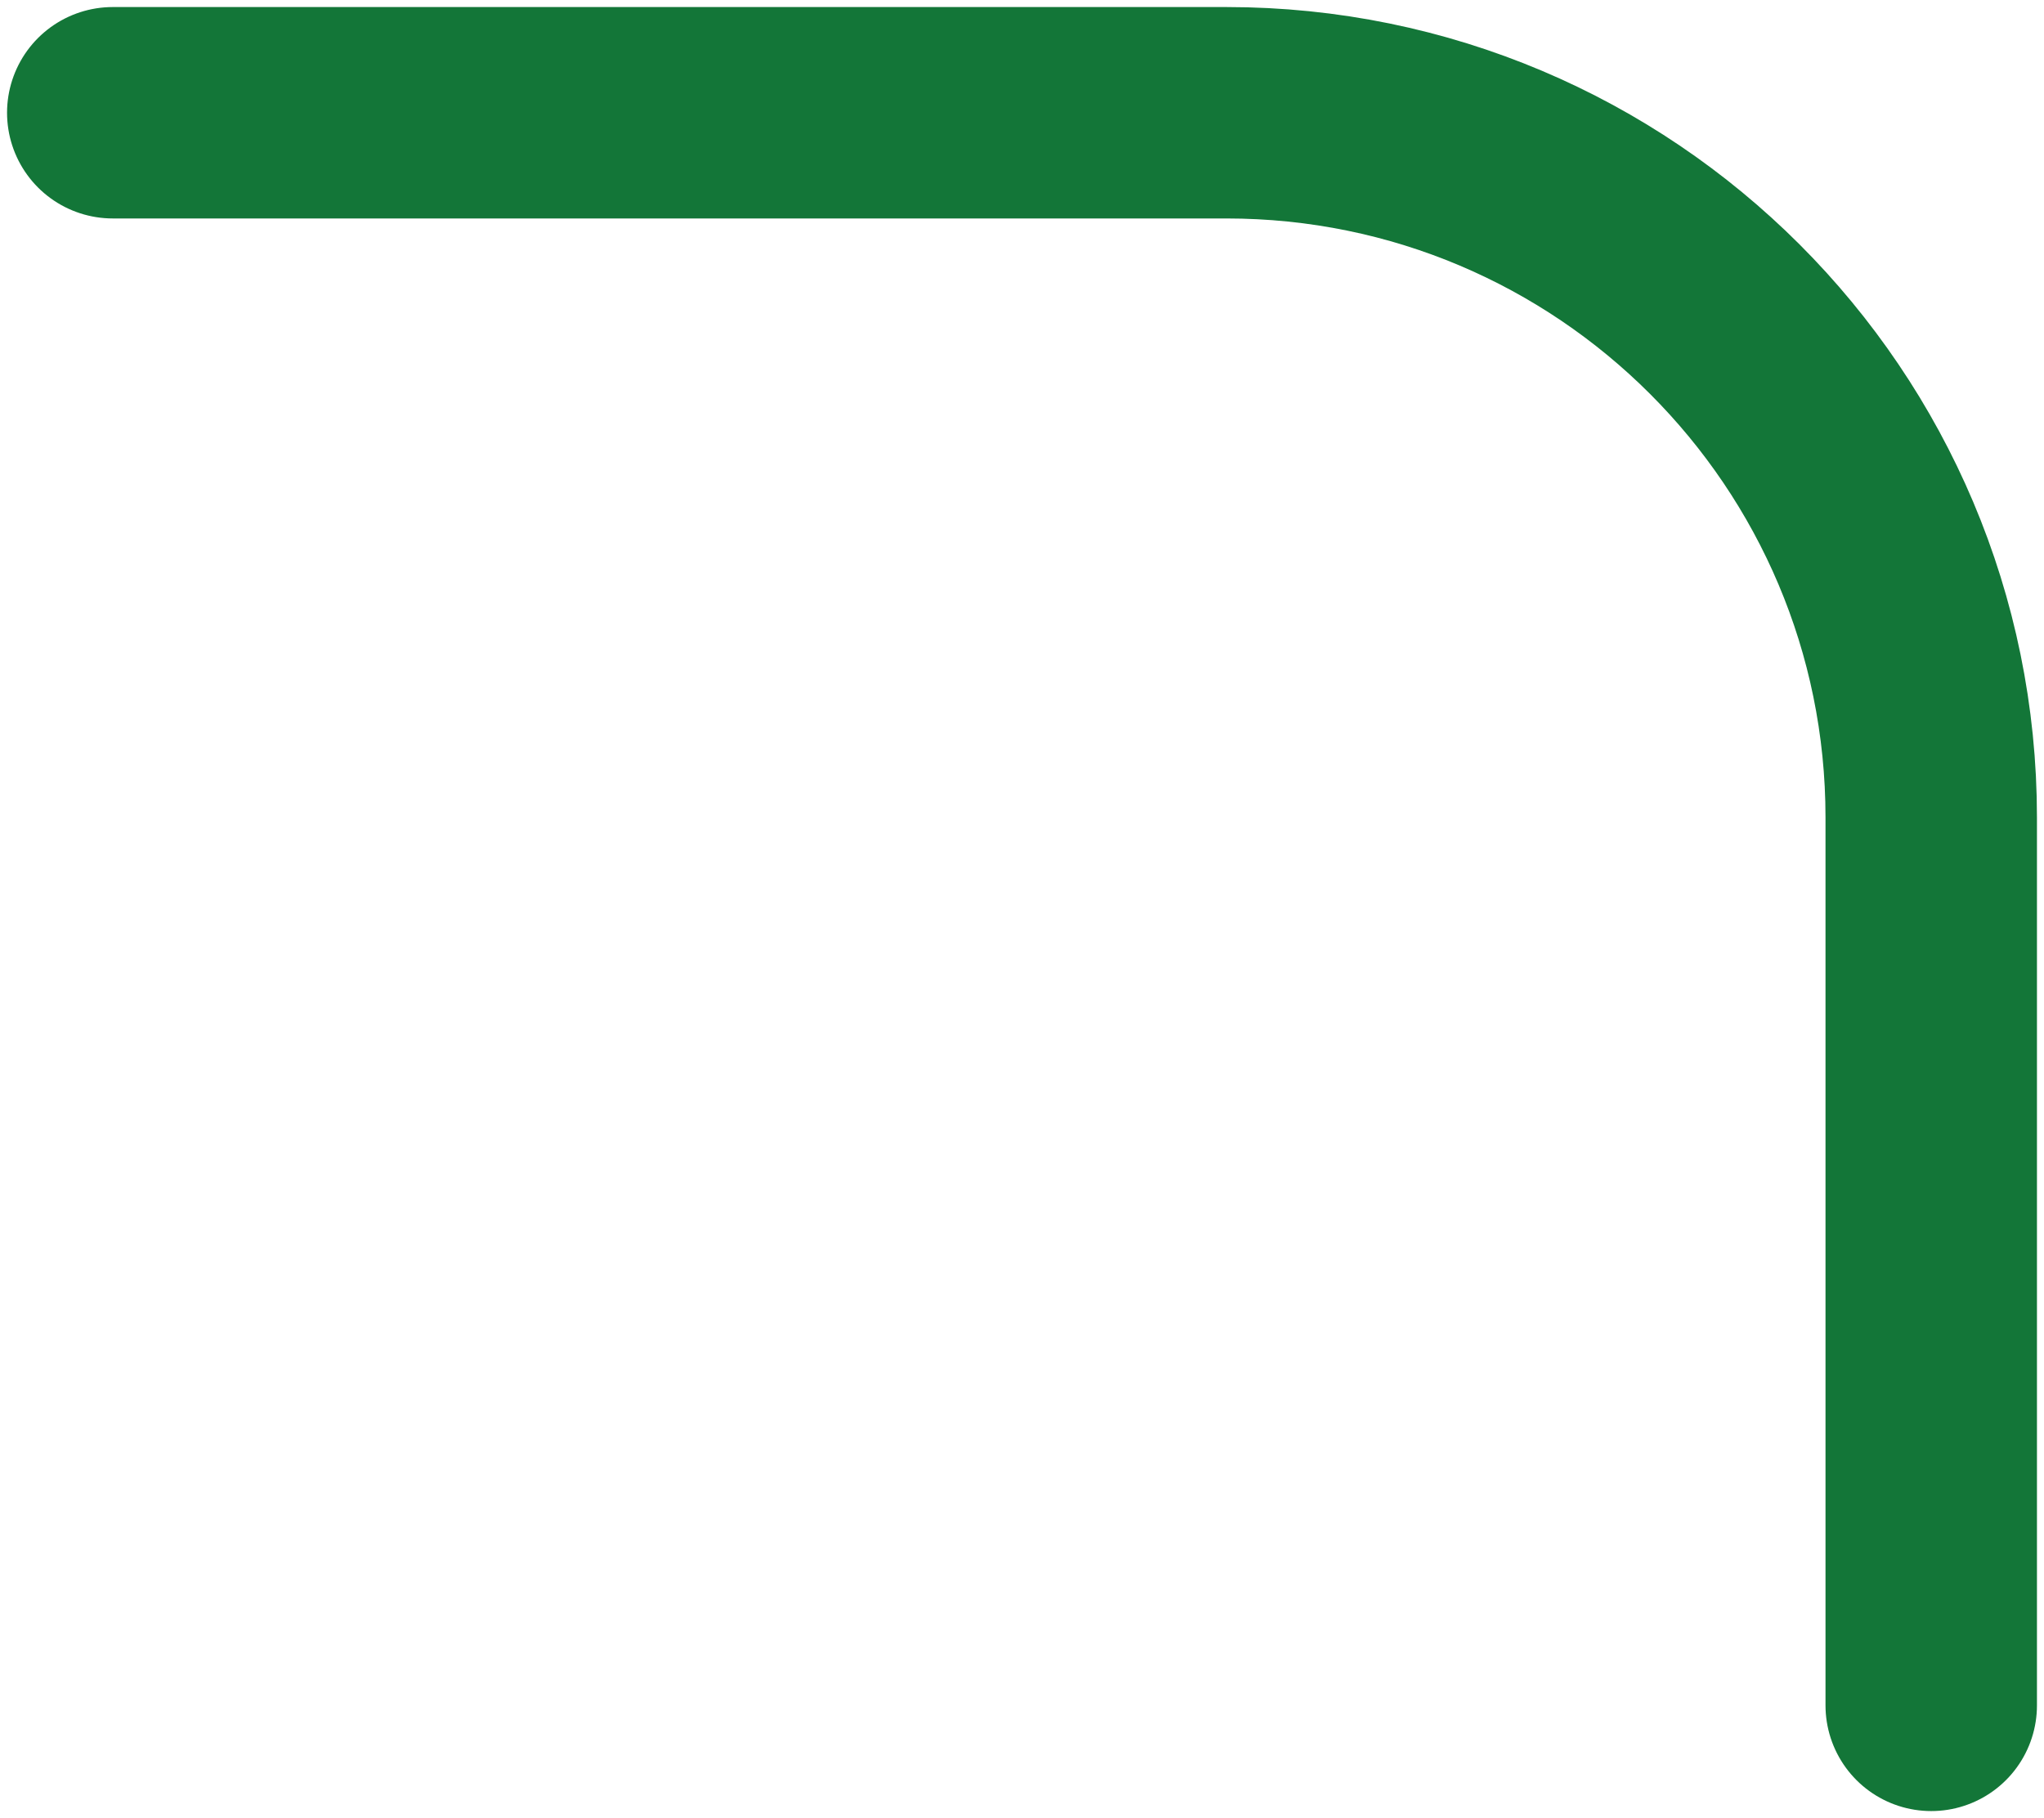
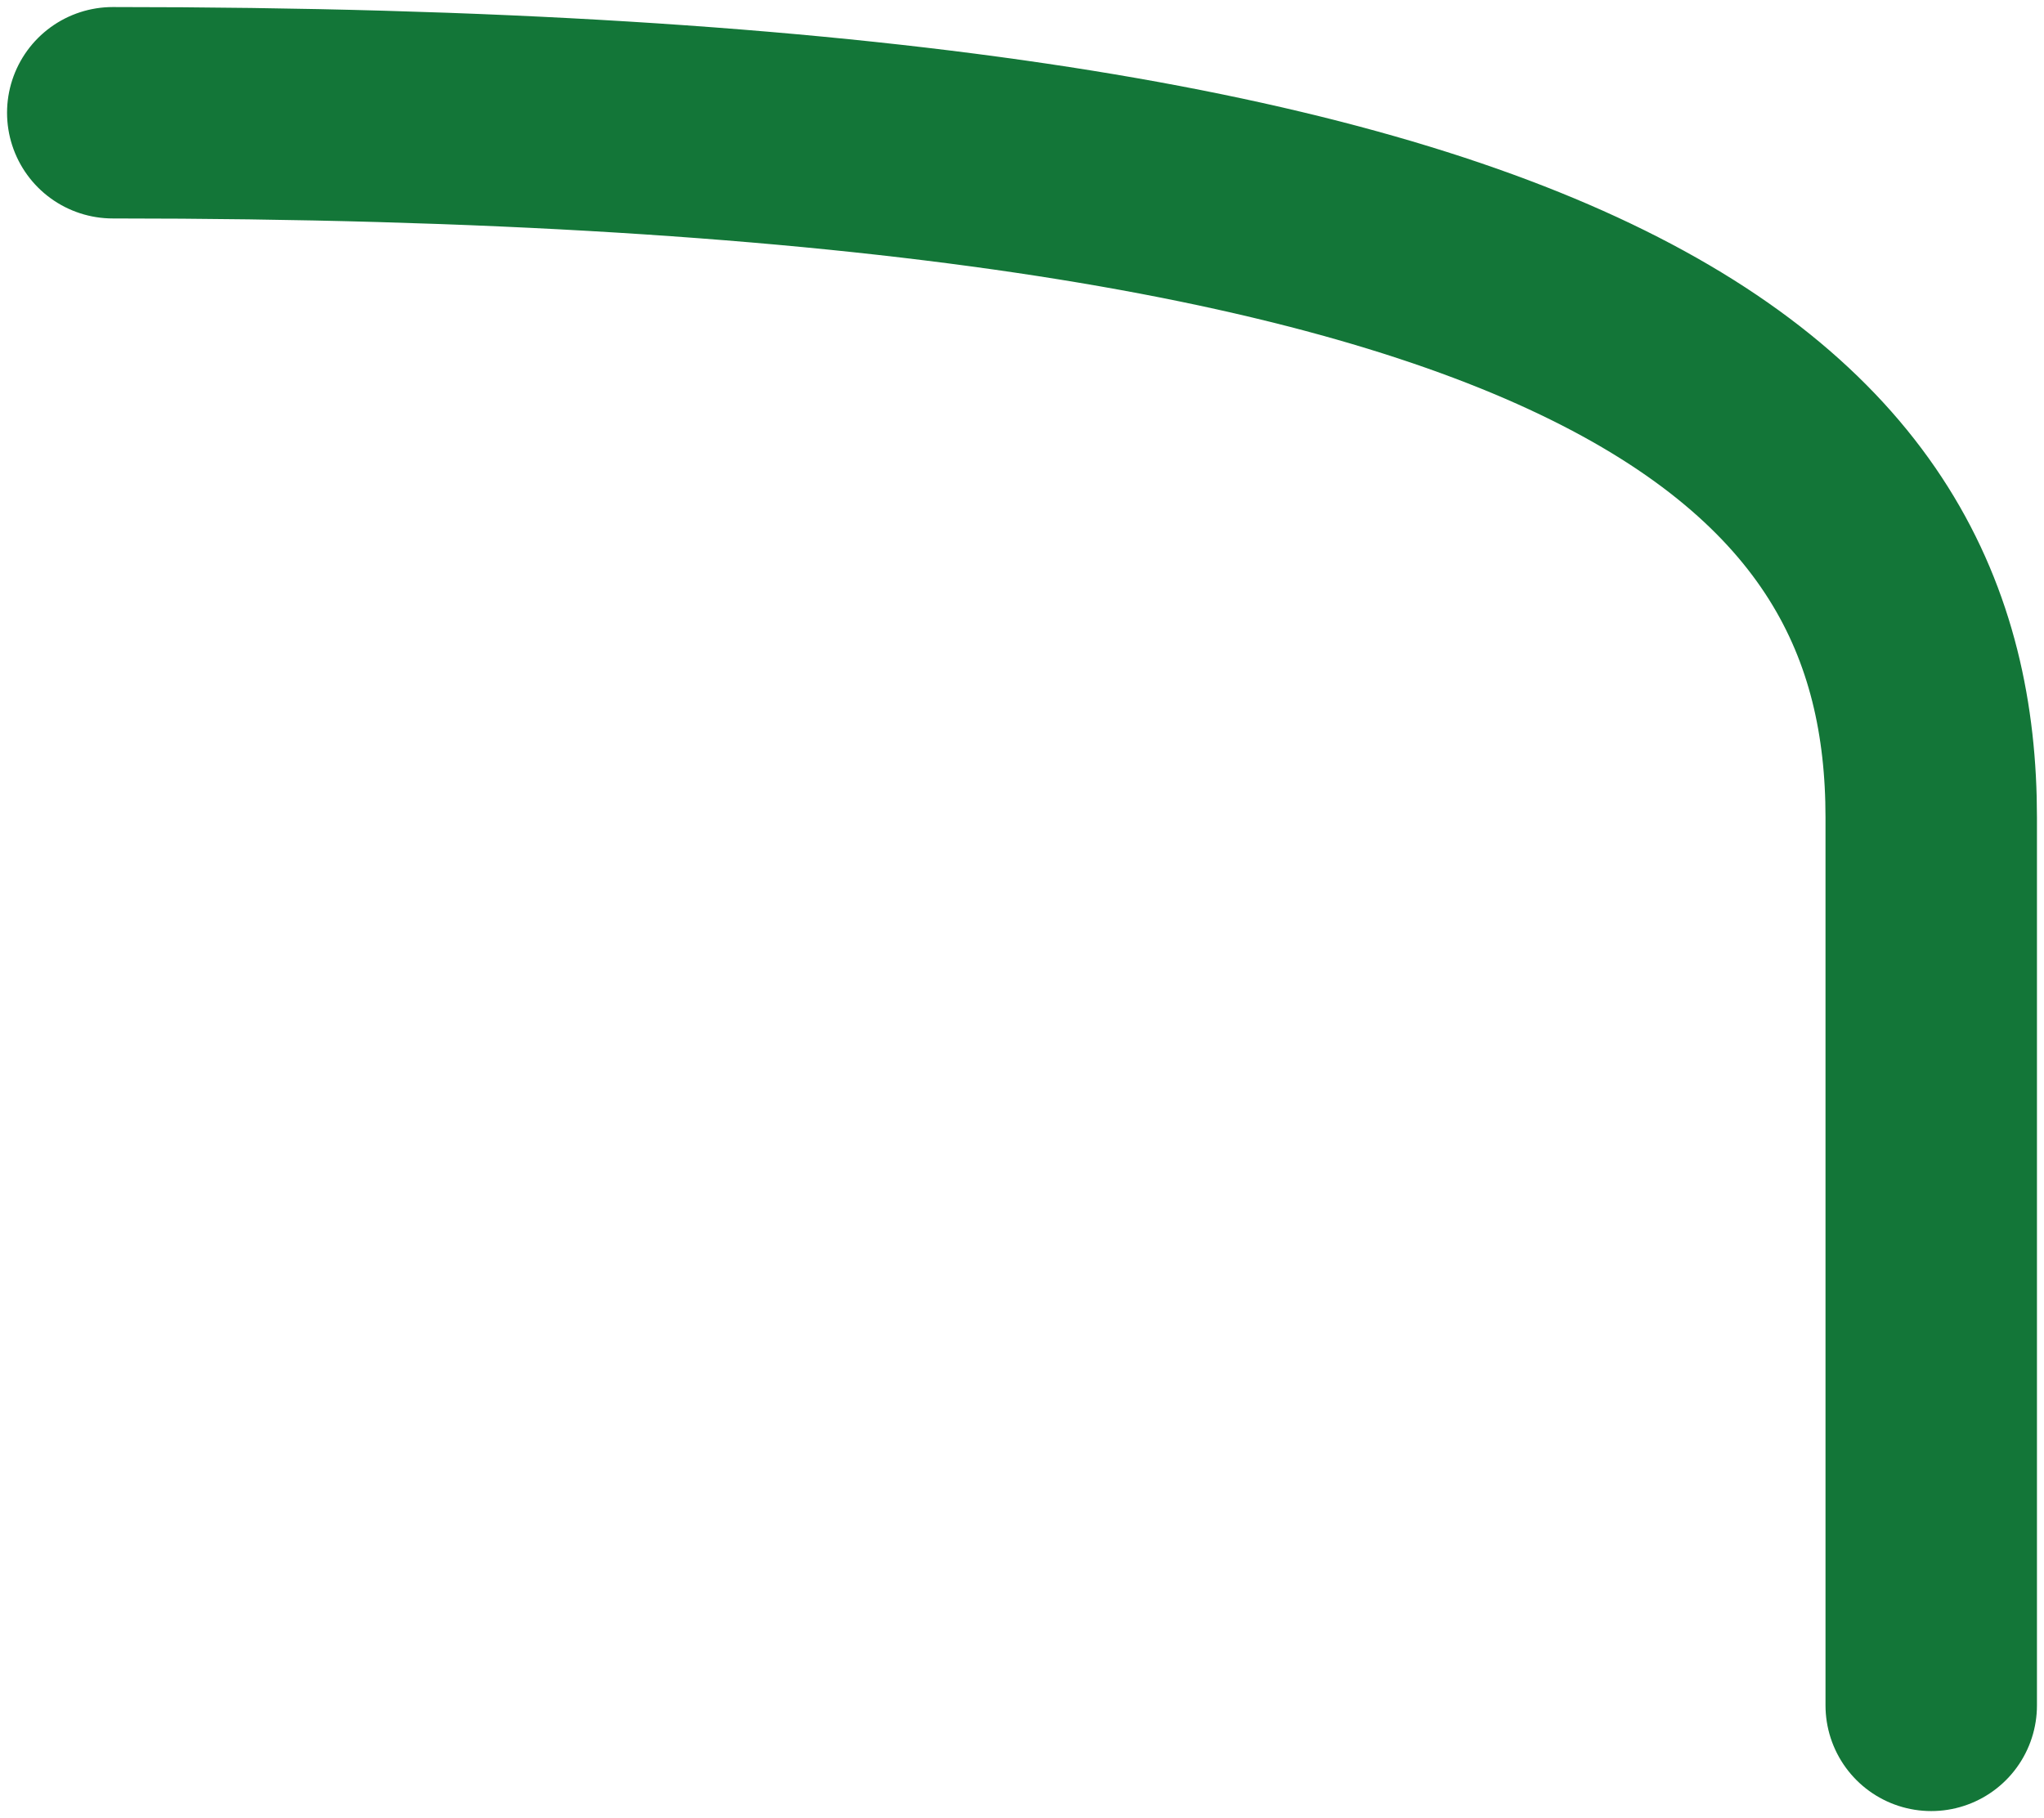
<svg xmlns="http://www.w3.org/2000/svg" width="145" height="129" viewBox="0 0 145 129" fill="none">
-   <path d="M8 8H87C114.614 8 137 30.386 137 58V121" stroke="#137638" stroke-width="15" stroke-linecap="round" />
+   <path d="M8 8C114.614 8 137 30.386 137 58V121" stroke="#137638" stroke-width="15" stroke-linecap="round" />
</svg>